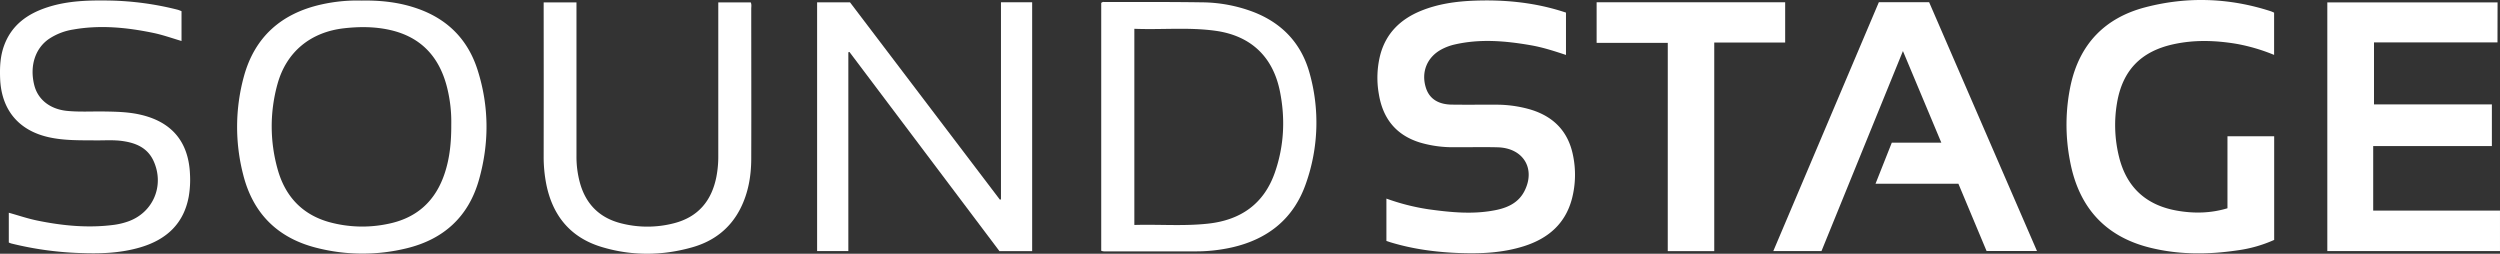
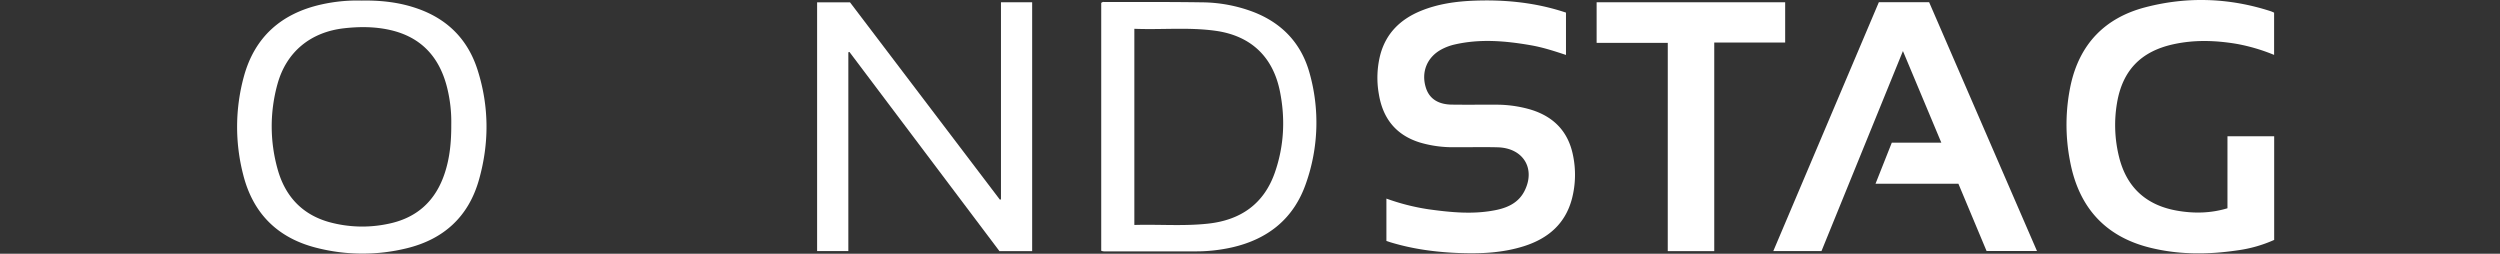
<svg xmlns="http://www.w3.org/2000/svg" viewBox="0 0 1997.01 202.67" fill="#fff">
  <rect x="0" y="0" width="1997.01" height="202.67" fill="#333333" stroke="none" />
  <g id="Layer_2" data-name="Layer 2">
    <g id="Layer_1-2" data-name="Layer 1">
      <path class="cls-1" d="M1250.91,10.06V43.9c-9.45-3.15-18.6-6.1-28.08-7.75-20.29-3.53-40.59-5.28-60.95-.58a42.23,42.23,0,0,0-10.24,3.8c-11.7,6.18-16.64,18.22-12.6,30.85,2.73,8.55,9.68,13.2,20.61,13.35,11.66.17,23.33,0,35,.06a97,97,0,0,1,28.08,3.92c18.48,5.65,30.08,17.59,33.85,36.78a76.27,76.27,0,0,1-.83,34.14c-5.25,20.3-19.14,32.08-38.47,38.2-16.56,5.24-33.61,6.08-50.83,5.48-18.87-.65-37.45-3.06-55.56-8.55-1.12-.34-2.21-.74-3.42-1.14V158.64a174.89,174.89,0,0,0,33.36,8.5c18.34,2.55,36.73,4.4,55.11.44,9-2,17-5.89,21.6-14.57,9.45-18-.54-34.79-21.18-35.34-11.65-.31-23.33,0-35-.07a92.3,92.3,0,0,1-27.08-3.75c-19.19-5.93-29.7-19.26-32.85-38.7a74.25,74.25,0,0,1,1.23-31.71c4.71-17.18,16.27-28.2,32.4-34.79,13.73-5.6,28.19-7.59,42.91-8.13,23.11-.84,45.88,1.26,68.09,8C1247.64,9,1249.21,9.52,1250.91,10.06Z" transform="translate(0 0)" />
-       <path class="cls-1" d="M1995,33.85h-98.64V83.39h94.16v33.28h-94.8v51.58H1997v32.29H1859.07V1.9h136Z" transform="translate(0 0)" />
      <path class="cls-1" d="M1816.56,10.09V43.86a147.15,147.15,0,0,0-29.81-8.8c-17-2.85-34.07-3.43-51.07.39-25.65,5.77-40.23,20.9-44.6,46.8a105.3,105.3,0,0,0,1.63,43.11c6.06,24.58,22,38.8,46.8,43,13.28,2.26,26.5,2,39.8-2V108.83h37.31v82.81a106.61,106.61,0,0,1-29.56,8.38c-23.24,3.4-46.4,3.54-69.37-2.12-36.66-9-57.45-33-64.19-69.46a152,152,0,0,1,.56-60.5c7.21-32.93,27.47-53.75,59.78-62.16,33.45-8.7,66.89-7.52,99.89,3.14C1814.67,9.22,1815.56,9.67,1816.56,10.09Z" transform="translate(0 0)" />
      <path class="cls-1" d="M1500.83,1.77H1541l86.15,198.74h-40.27l-22.49-53.72h-66.22c4.42-11.19,8.62-21.83,13-32.8h39.58c-10.26-24.47-20.25-48.31-30.68-73.22-21.93,53.84-43.45,106.71-65.06,159.79h-38.49Z" transform="translate(0 0)" />
      <path class="cls-1" d="M824.49,200.63H798.38Q738.62,121.3,678.53,41.49l-.87.27V200.53H652.71V1.87H679L798.68,159.44l.9-.14V1.79h24.91Z" transform="translate(0 0)" />
      <path class="cls-1" d="M288.94.46C305.1.17,320.21,2,334.78,7.32c23.42,8.57,39.1,24.77,46.67,48.43,9.32,29.15,9.43,58.69,1.11,88s-28.09,47.31-57.43,54.51A148.17,148.17,0,0,1,253,198c-31.18-7.81-51-27.48-58.8-58.71a152.53,152.53,0,0,1,.56-78c8.61-31.72,29.91-50.49,61.73-57.67A130.37,130.37,0,0,1,288.94.46Zm71.54,99.05a113.15,113.15,0,0,0-3.25-29.21c-6-24.4-20.52-40.64-45.53-46.32-12.11-2.75-24.38-2.79-36.74-1.41-26.82,3-46.26,18.82-53.35,44.75a126.18,126.18,0,0,0,.09,67.61c5.93,21.62,19.48,36.45,41.45,42.54a99.64,99.64,0,0,0,46.48,1.42c23.36-4.61,38.47-18.41,45.77-41C359.29,125.91,360.53,113.55,360.48,99.51Z" transform="translate(0 0)" />
      <path class="cls-1" d="M879.66,200.31V2.37a2.67,2.67,0,0,1,2.5-.75c26,0,52-.14,78,.25a118.09,118.09,0,0,1,41,7.67c23,8.88,38.31,25.13,44.89,48.7a145.71,145.71,0,0,1-2.72,87.93c-9.72,28.39-30.31,44.86-59.23,51.45a131.82,131.82,0,0,1-29.71,3.18c-23,0-46,0-69,0C883.57,200.76,881.73,201.12,879.66,200.31ZM906.12,23V179.7c19.92-.6,39.58,1.1,59.15-1.09,25.93-2.89,44.47-15.84,53.17-41,7.28-21,8.35-42.7,4-64.46-5.56-28-23.47-44.7-51.59-48.57C949.5,21.62,928,23.87,906.12,23Z" transform="translate(0 0)" />
-       <path class="cls-1" d="M460.49,1.91V7.45q0,58.74,0,117.47a78.88,78.88,0,0,0,2.79,21.22c4.73,17,15.69,27.88,32.76,32.22a84.44,84.44,0,0,0,42.51-.08c19.25-5,30-18,33.74-37.24a85,85,0,0,0,1.48-16.38q0-58.48,0-117V1.93h25.94c.79,1.69.39,3.37.39,5,0,40,.13,80,0,120-.06,13.75-2.34,27.16-8.64,39.6-8.15,16.09-21.41,26.18-38.46,31-24.06,6.85-48.39,7-72.35-.23-24.94-7.5-39.27-25-44.31-50.33a113.58,113.58,0,0,1-2.06-22.33q.09-58.49,0-117V1.91Z" transform="translate(0 0)" />
-       <path class="cls-1" d="M145,8.93V32.75c-7.82-2.33-15.3-5-23.07-6.57-21-4.31-42.1-6.35-63.42-2.6a48.66,48.66,0,0,0-19.38,7.49c-11.11,7.62-15.59,21.82-11.74,37,2.89,11.46,12.54,19.1,26,20.49,10,1,20,.34,30,.5,9.31.15,18.61.34,27.79,2.32,25.9,5.61,39.61,21.76,40.6,48.15a79.48,79.48,0,0,1-1,17.42c-4,21.9-18,34.5-38.57,40.6-16,4.74-32.41,5.24-48.93,4.55a264,264,0,0,1-54.25-7.6,20.3,20.3,0,0,1-2-.77V169.94c7.68,2.13,15,4.65,22.58,6.21,20.34,4.18,40.8,6.18,61.51,3.45a56.48,56.48,0,0,0,10.65-2.51c20.48-6.88,29.9-28.78,20.89-48.52-4.83-10.56-14.15-14.41-24.83-15.92-7.12-1-14.3-.44-21.45-.51-12.47-.11-25,.22-37.28-2.5-24.25-5.35-38-21.93-39-46.84-.36-9,.05-17.95,3.21-26.52,6.1-16.58,19-25.5,35.07-30.63S71.12.15,87.8.44a238.28,238.28,0,0,1,54.27,7.37A29.51,29.51,0,0,1,145,8.93Z" transform="translate(0 0)" />
      <path class="cls-1" d="M1332.23,34.24h-56.84V1.82H1426V34h-56.65V200.59h-37.14Z" transform="translate(0 0)" />
    </g>
  </g>
</svg>